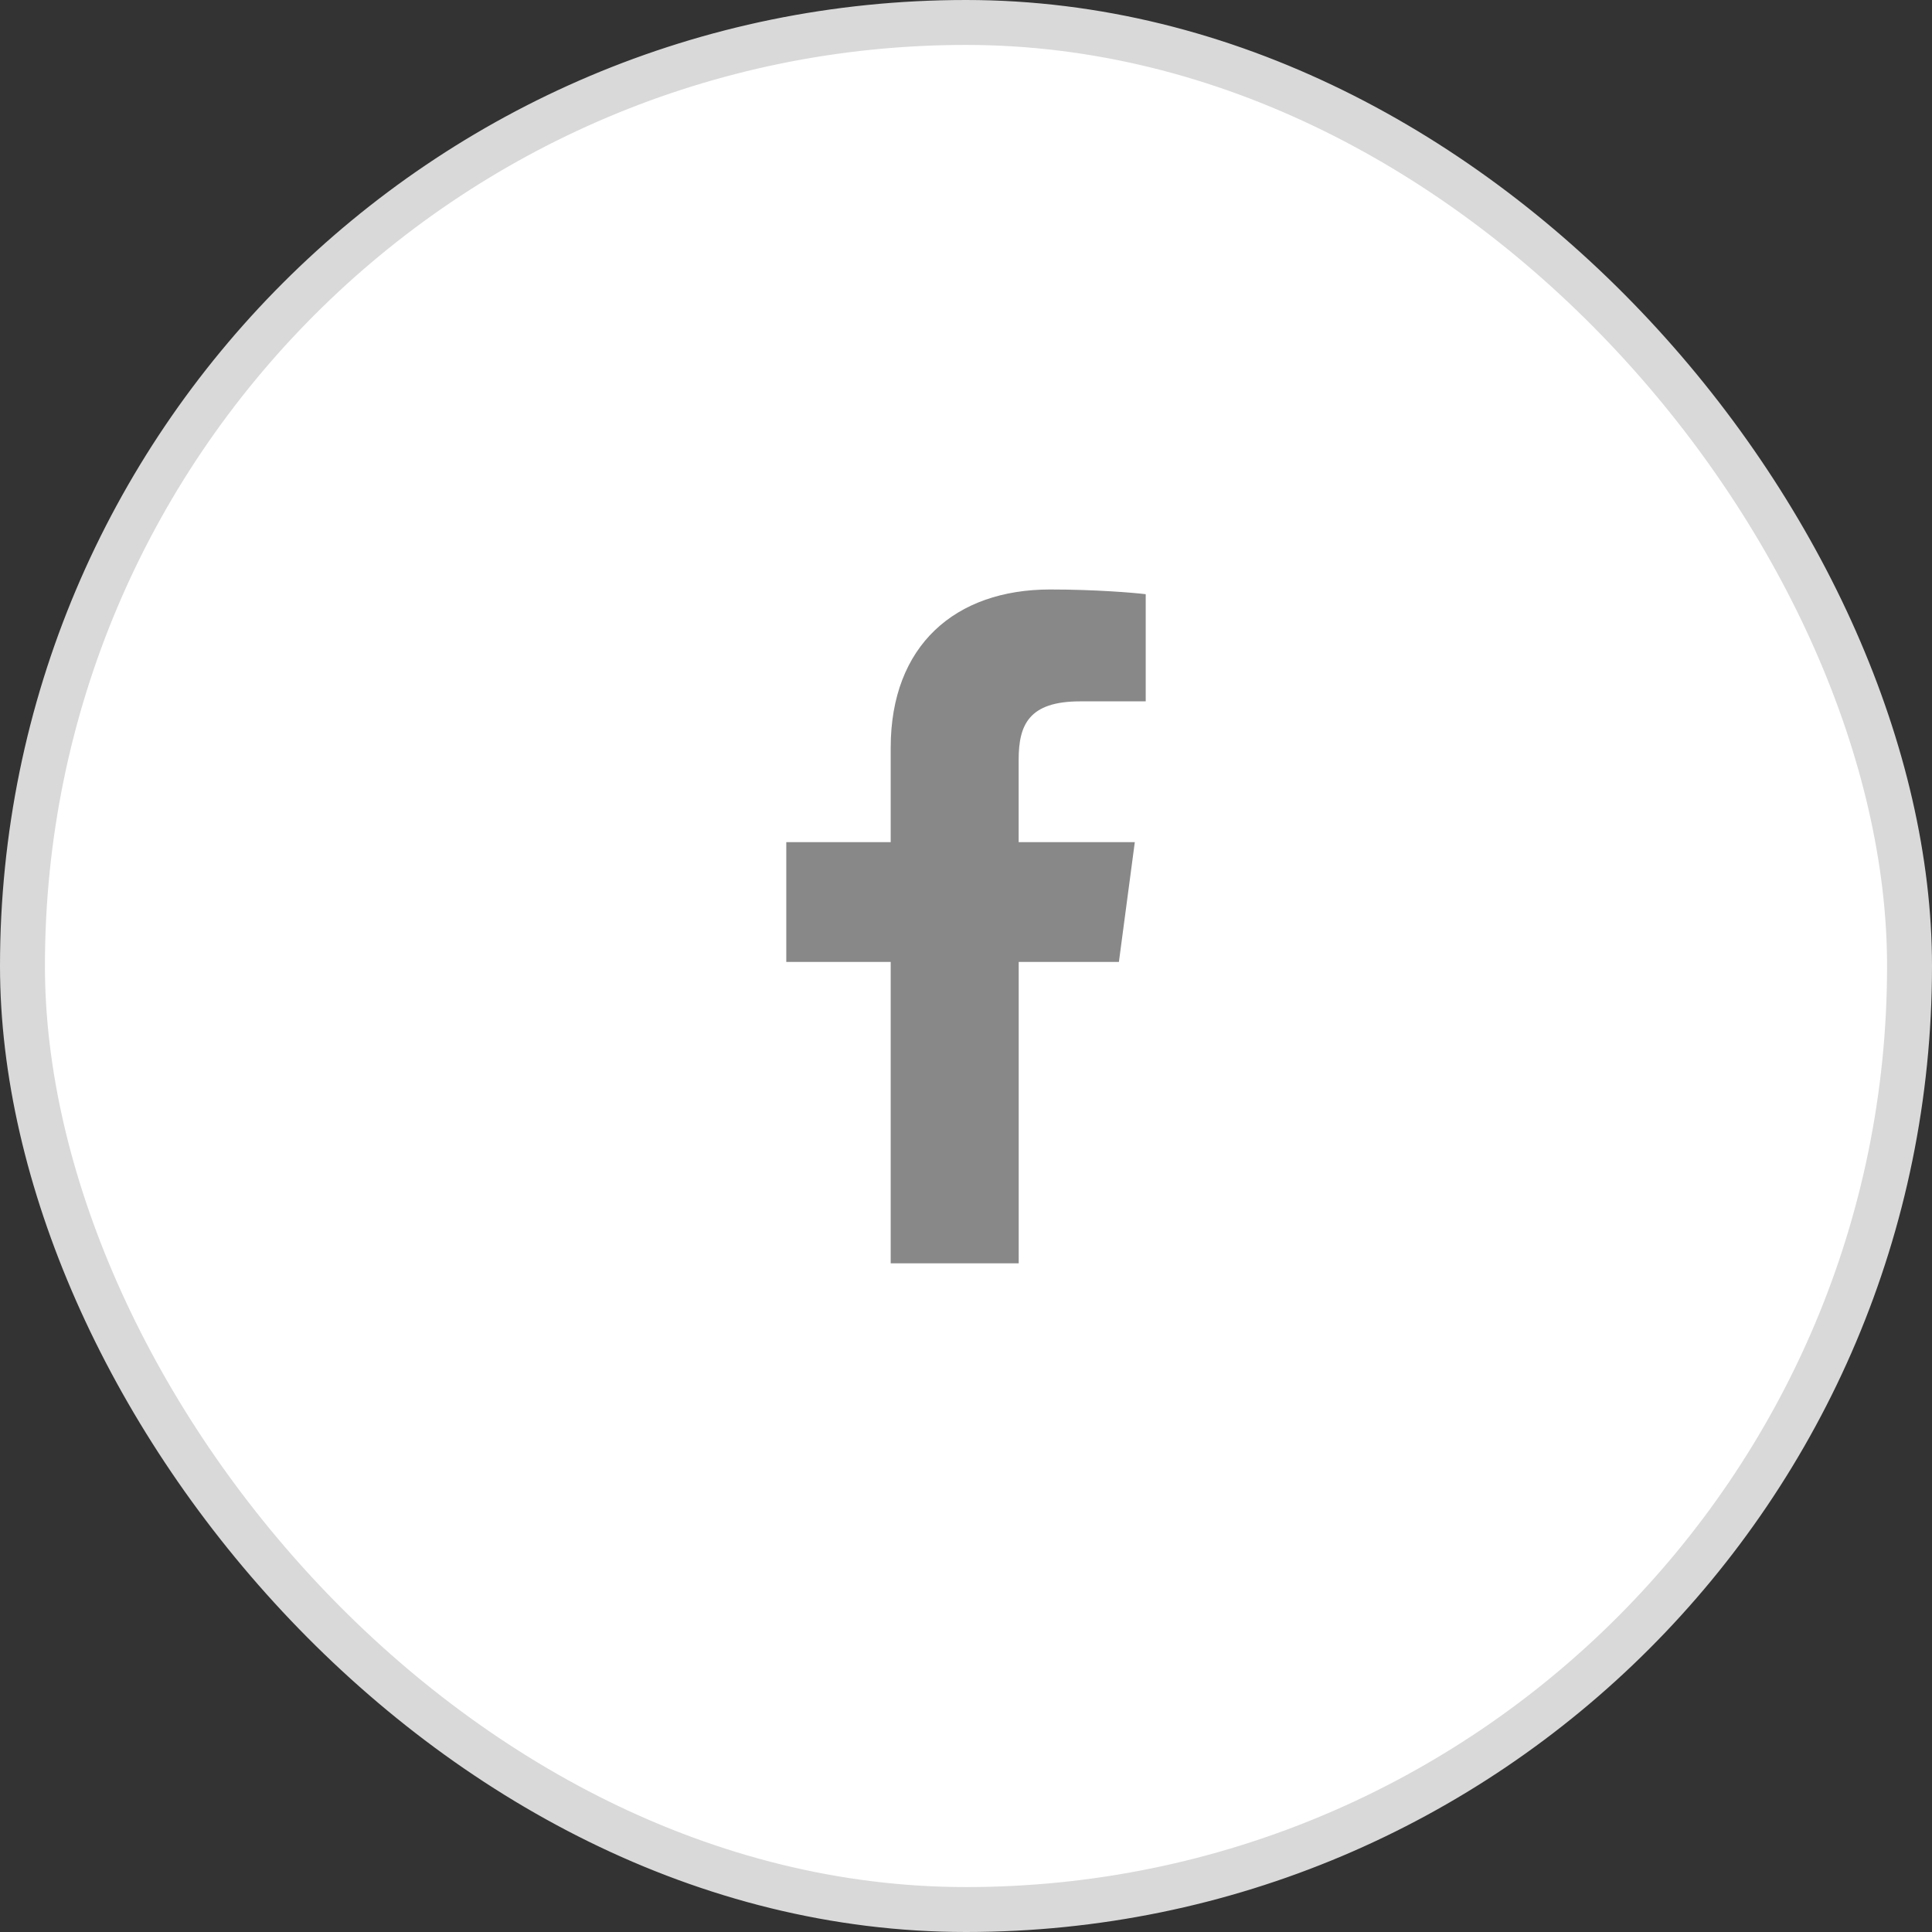
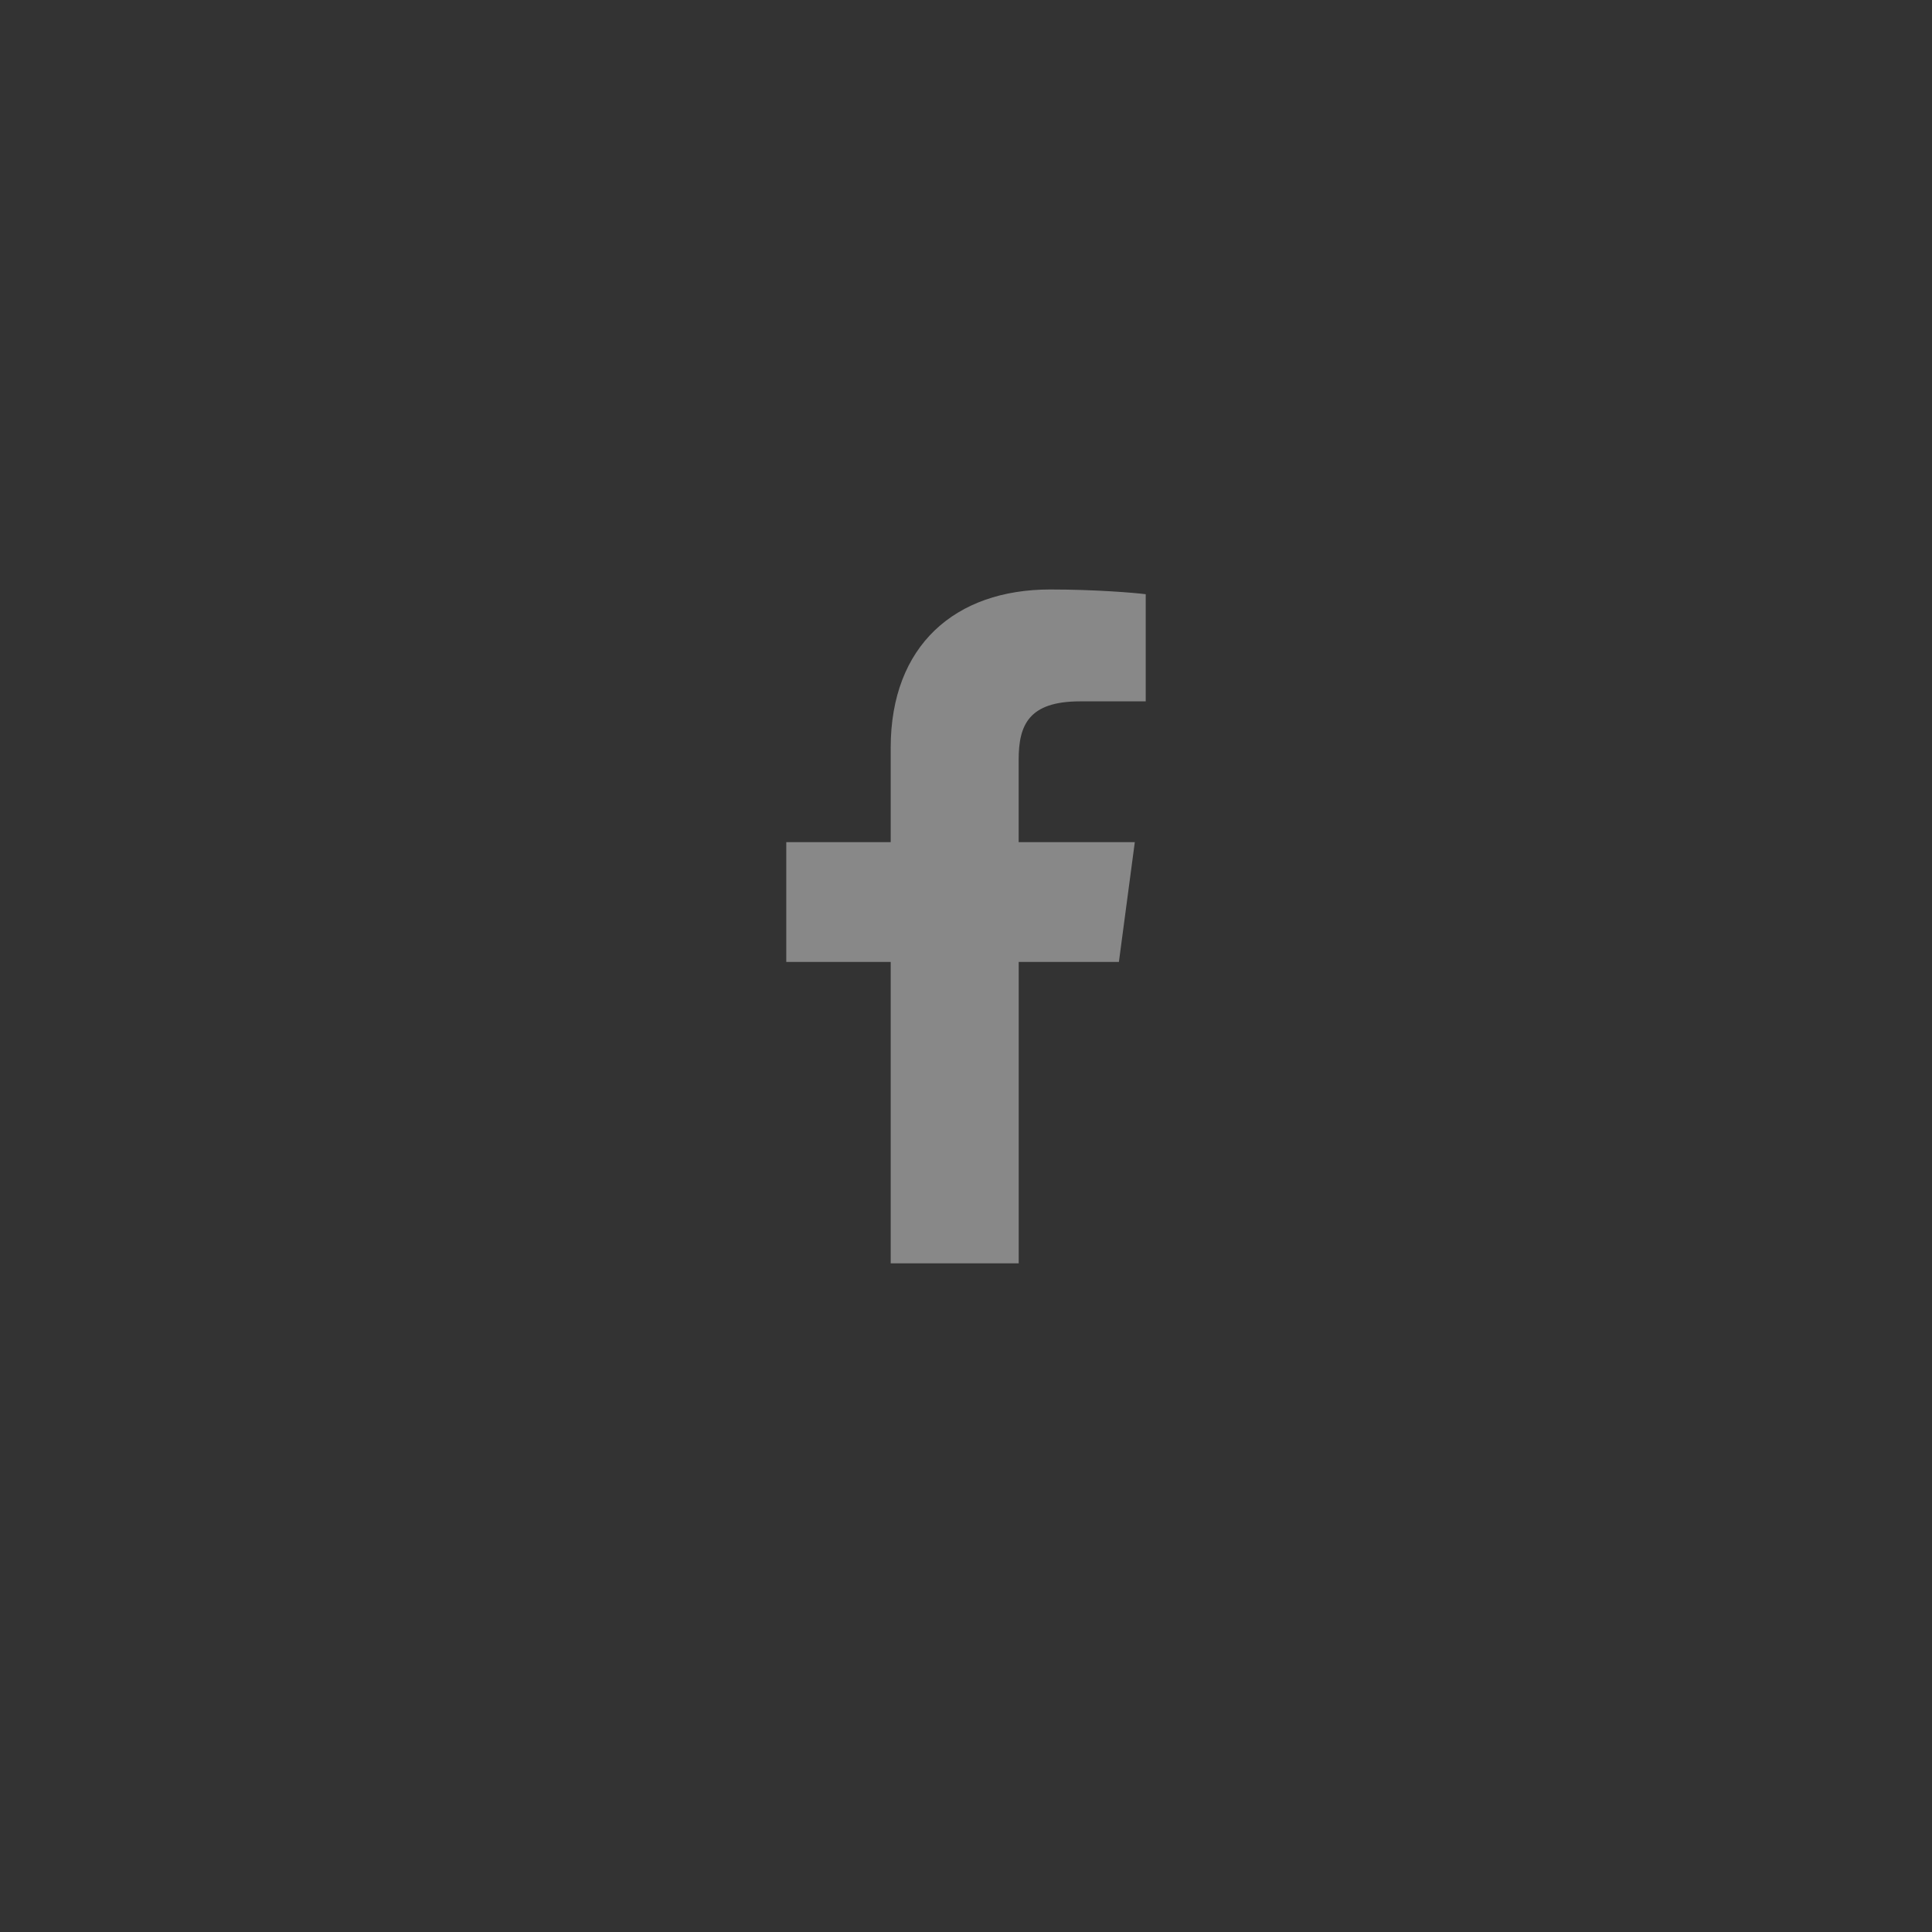
<svg xmlns="http://www.w3.org/2000/svg" width="43" height="43" viewBox="0 0 43 43" fill="none">
  <rect x="0" y="0" width="43" height="43" fill="#333333" stroke="none" />
-   <rect x="0.5" y="0.5" width="42" height="42" rx="21" fill="white" stroke="#D9D9D9" />
  <path d="M24.04 15.61H25.5V13.225C25.248 13.193 24.381 13.12 23.372 13.12C21.266 13.12 19.824 14.361 19.824 16.643V18.744H17.5V21.409H19.824V28.117H22.673V21.41H24.903L25.257 18.744H22.672V16.908C22.673 16.137 22.894 15.61 24.04 15.61Z" fill="#888888" />
</svg>